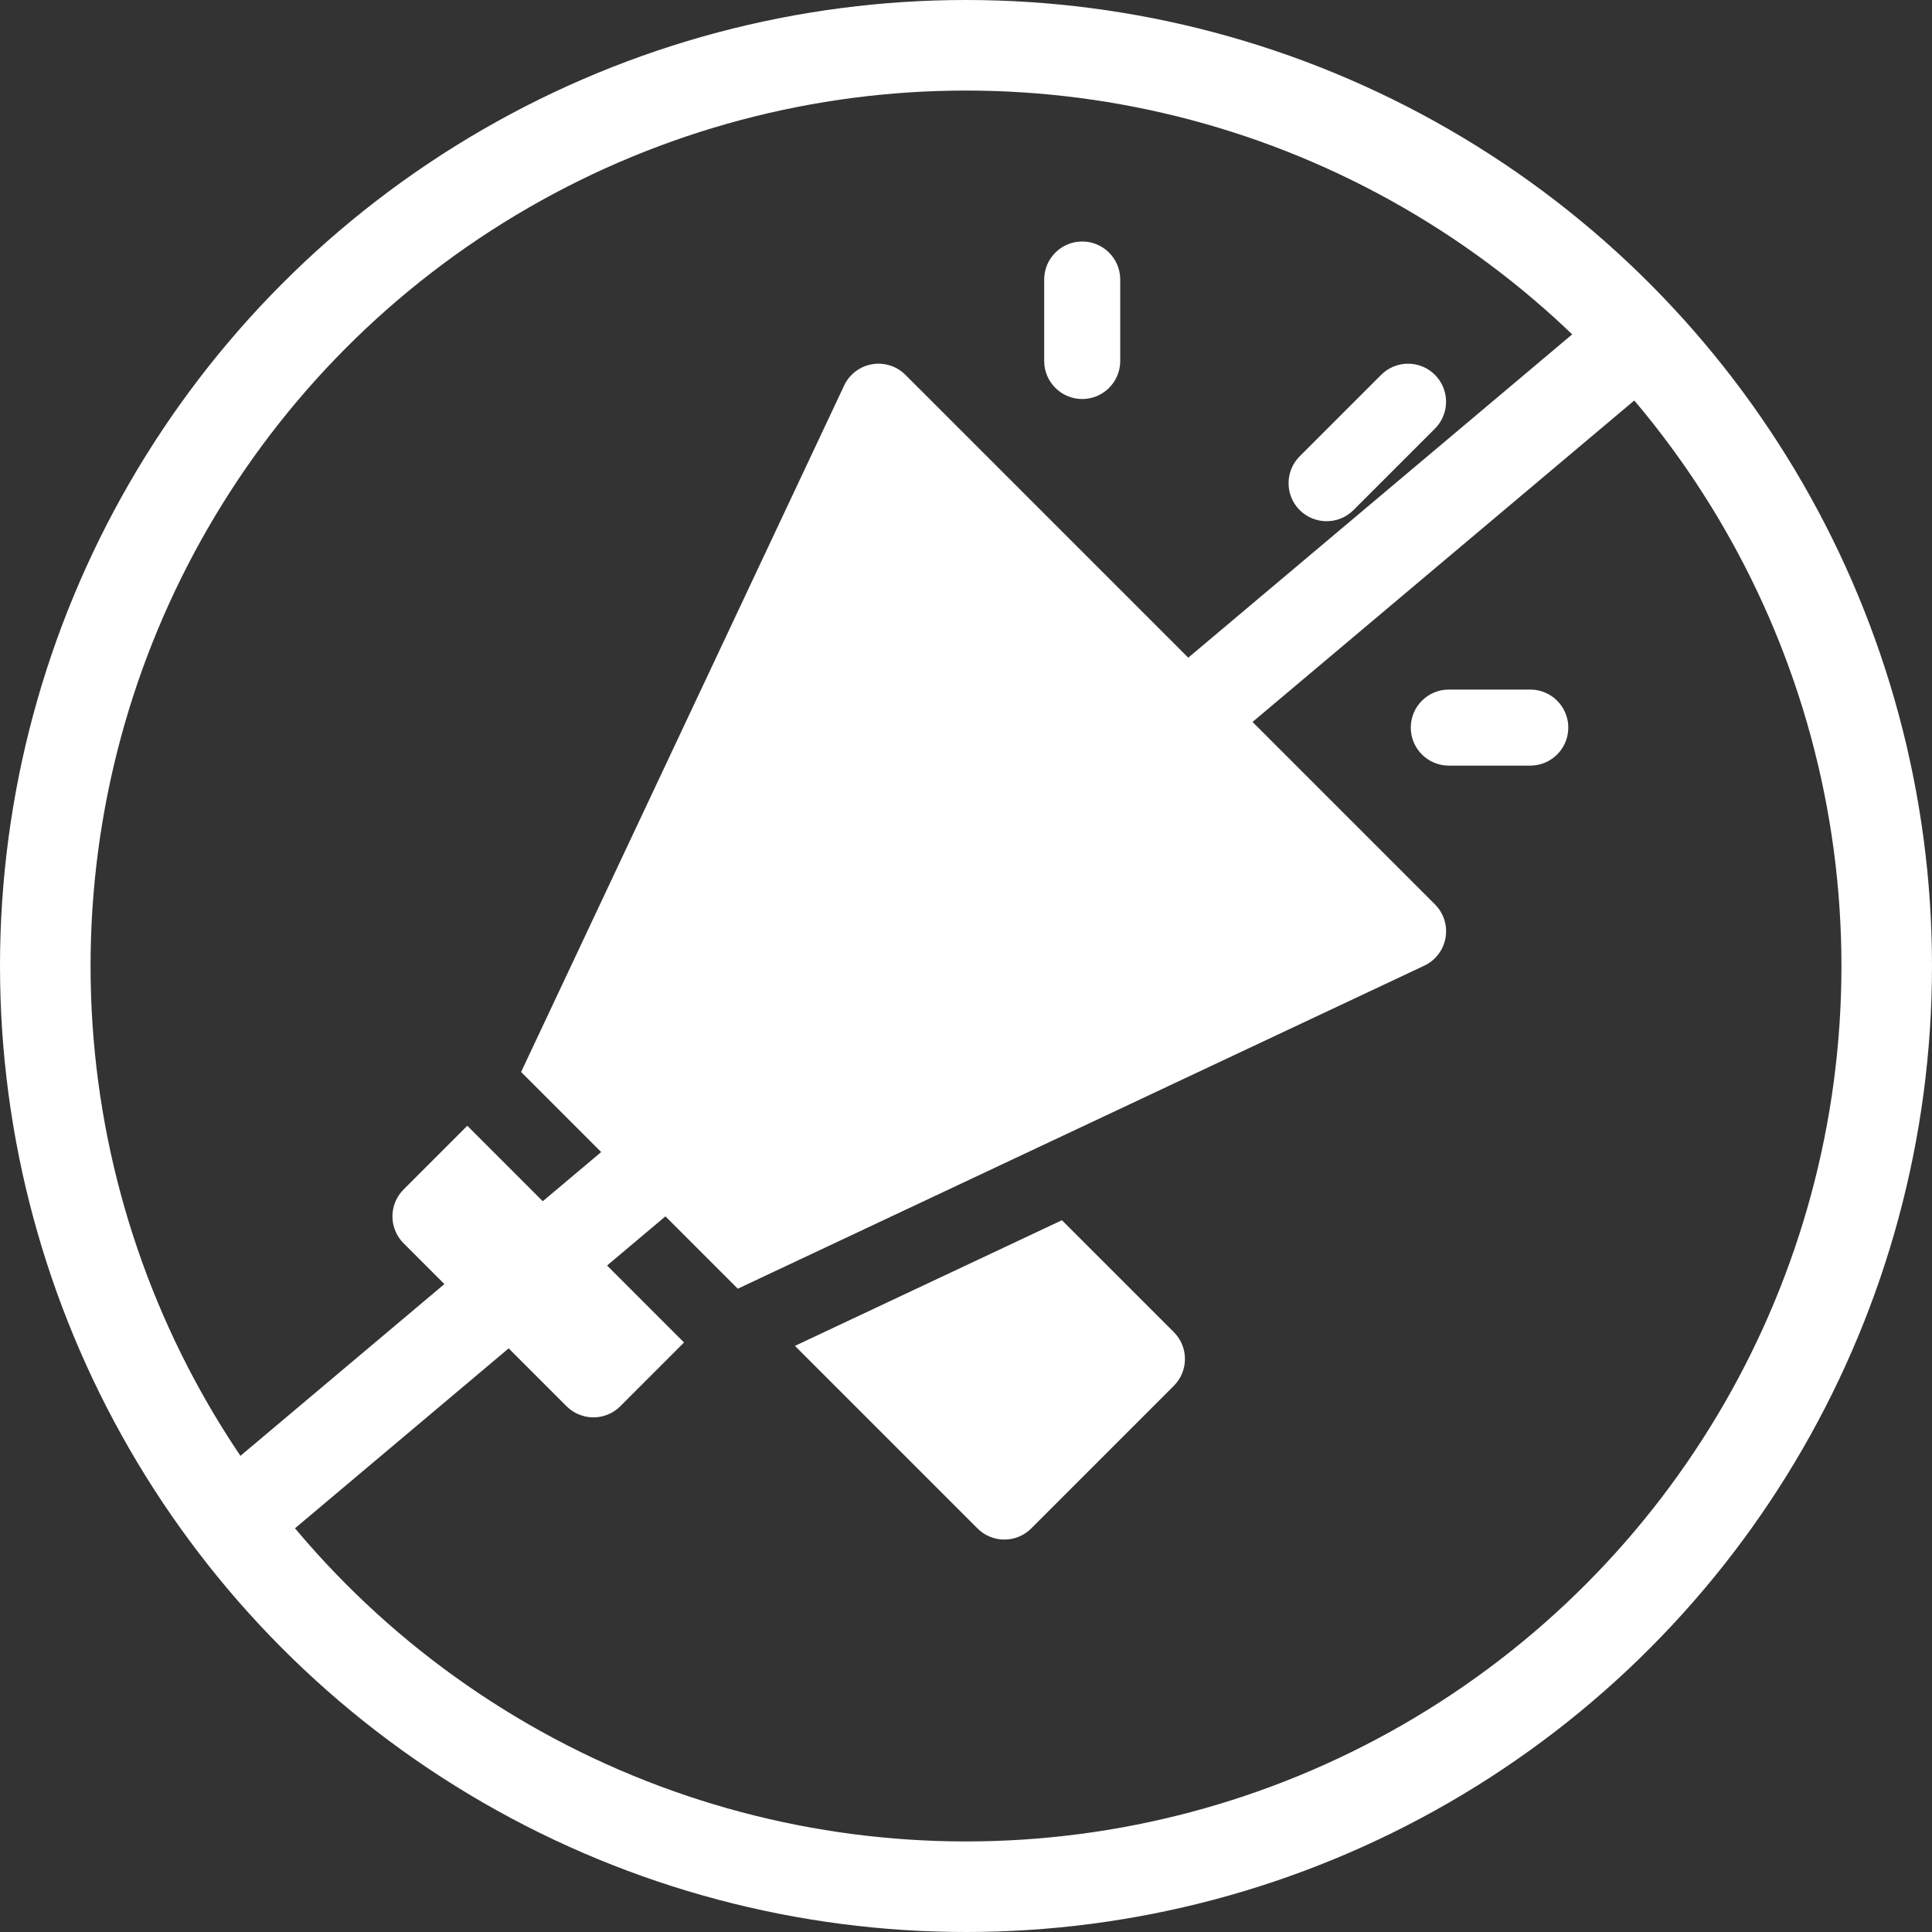
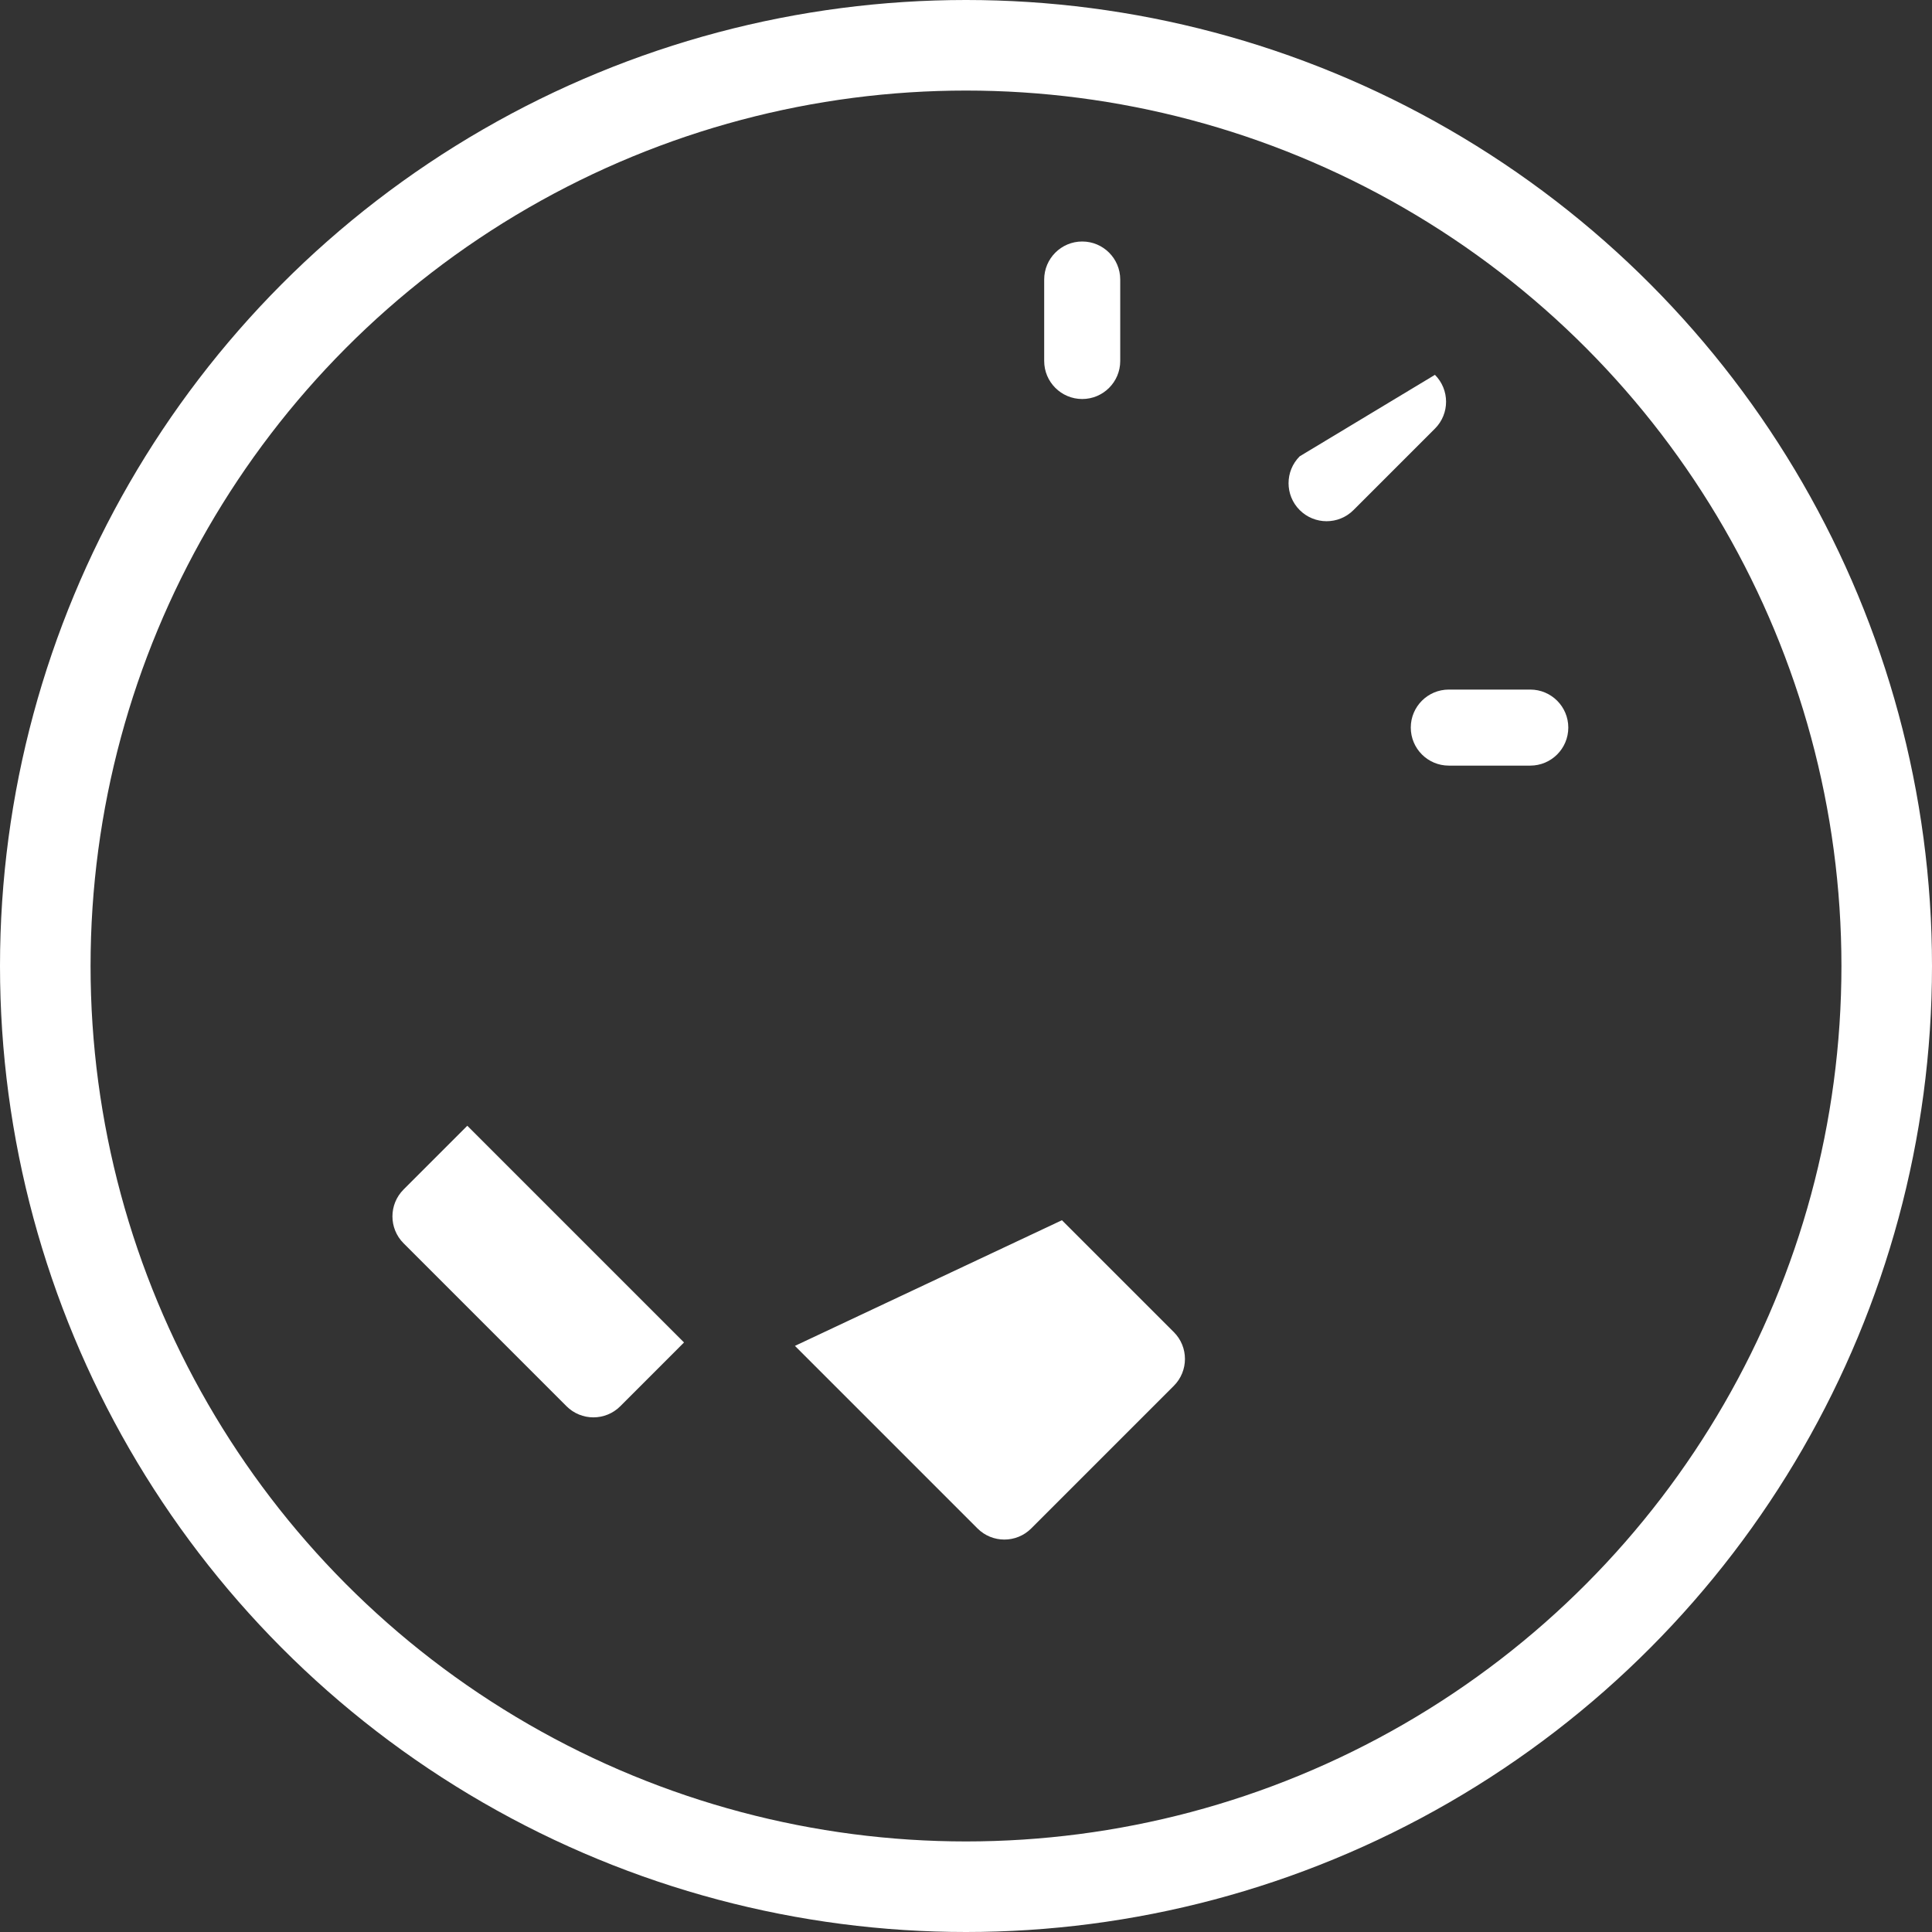
<svg xmlns="http://www.w3.org/2000/svg" width="64" height="64" viewBox="0 0 64 64" fill="none">
  <rect x="0" y="0" width="64" height="64" fill="#333333" stroke="none" />
-   <path d="M7 51L54.5 11" stroke="white" stroke-width="3" />
  <circle cx="32" cy="32" r="30.5" stroke="white" stroke-width="3" />
-   <path d="M44.836 16.897L47.534 14.199C48.026 13.707 48.026 12.91 47.534 12.417C47.042 11.925 46.244 11.925 45.753 12.417L43.054 15.116C42.562 15.608 42.562 16.405 43.054 16.897C43.547 17.389 44.344 17.389 44.836 16.897Z" fill="white" />
+   <path d="M44.836 16.897L47.534 14.199C48.026 13.707 48.026 12.91 47.534 12.417L43.054 15.116C42.562 15.608 42.562 16.405 43.054 16.897C43.547 17.389 44.344 17.389 44.836 16.897Z" fill="white" />
  <path d="M50.692 22.843H47.994C47.298 22.843 46.734 23.407 46.734 24.102C46.734 24.798 47.298 25.362 47.994 25.362H50.692C51.387 25.362 51.952 24.798 51.952 24.102C51.952 23.407 51.387 22.843 50.692 22.843Z" fill="white" />
  <path d="M35.85 13.218C36.545 13.218 37.109 12.653 37.109 11.958V9.26C37.109 8.564 36.545 8 35.85 8C35.154 8 34.59 8.564 34.59 9.26V11.958C34.59 12.653 35.154 13.218 35.85 13.218Z" fill="white" />
  <path d="M13.369 39.404C12.877 39.895 12.877 40.694 13.369 41.185L18.766 46.583C19.259 47.075 20.056 47.075 20.548 46.583L22.659 44.471L15.48 37.292L13.369 39.403V39.404Z" fill="white" />
  <path d="M35.179 40.421L26.333 44.584L32.38 50.631C32.872 51.123 33.67 51.123 34.161 50.631L38.884 45.908C39.376 45.416 39.376 44.618 38.884 44.127L35.178 40.422L35.179 40.421Z" fill="white" />
-   <path d="M29.993 12.417C29.704 12.127 29.29 11.996 28.886 12.066C28.482 12.137 28.137 12.4 27.963 12.771L17.262 35.511L24.44 42.69L47.181 31.989C47.552 31.814 47.815 31.47 47.885 31.066C47.956 30.662 47.825 30.249 47.535 29.959L29.993 12.417Z" fill="white" />
</svg>